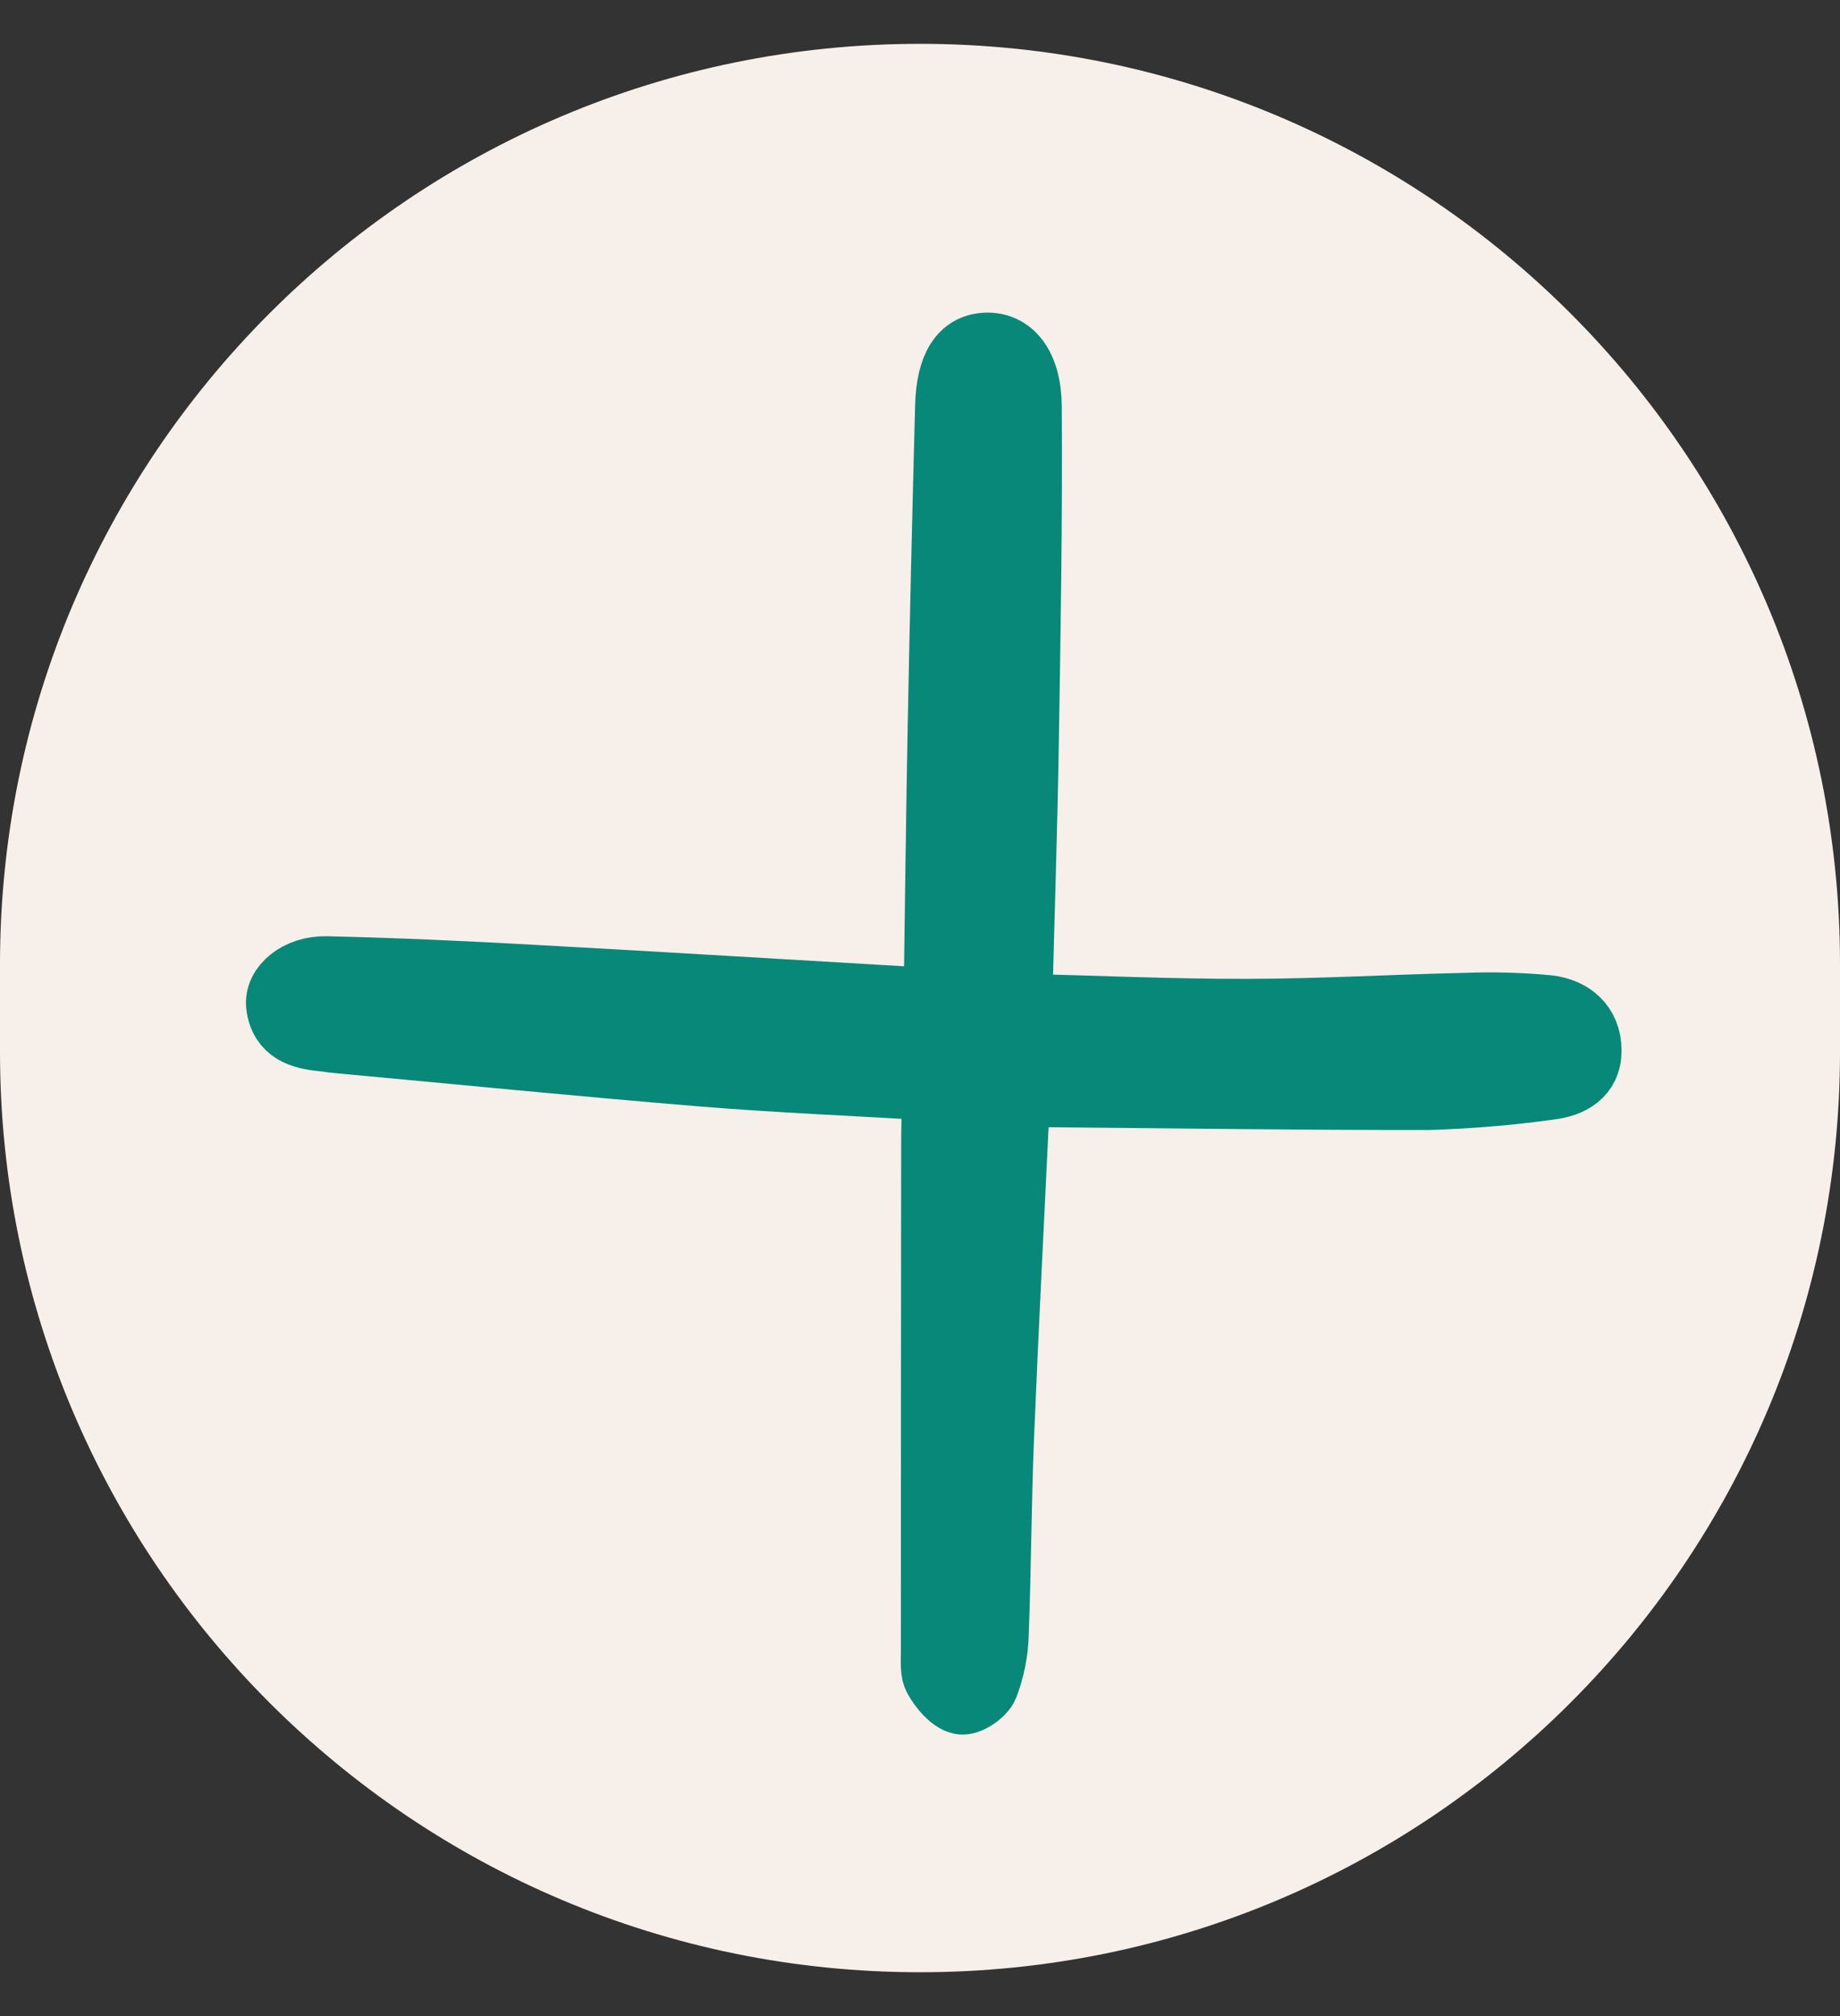
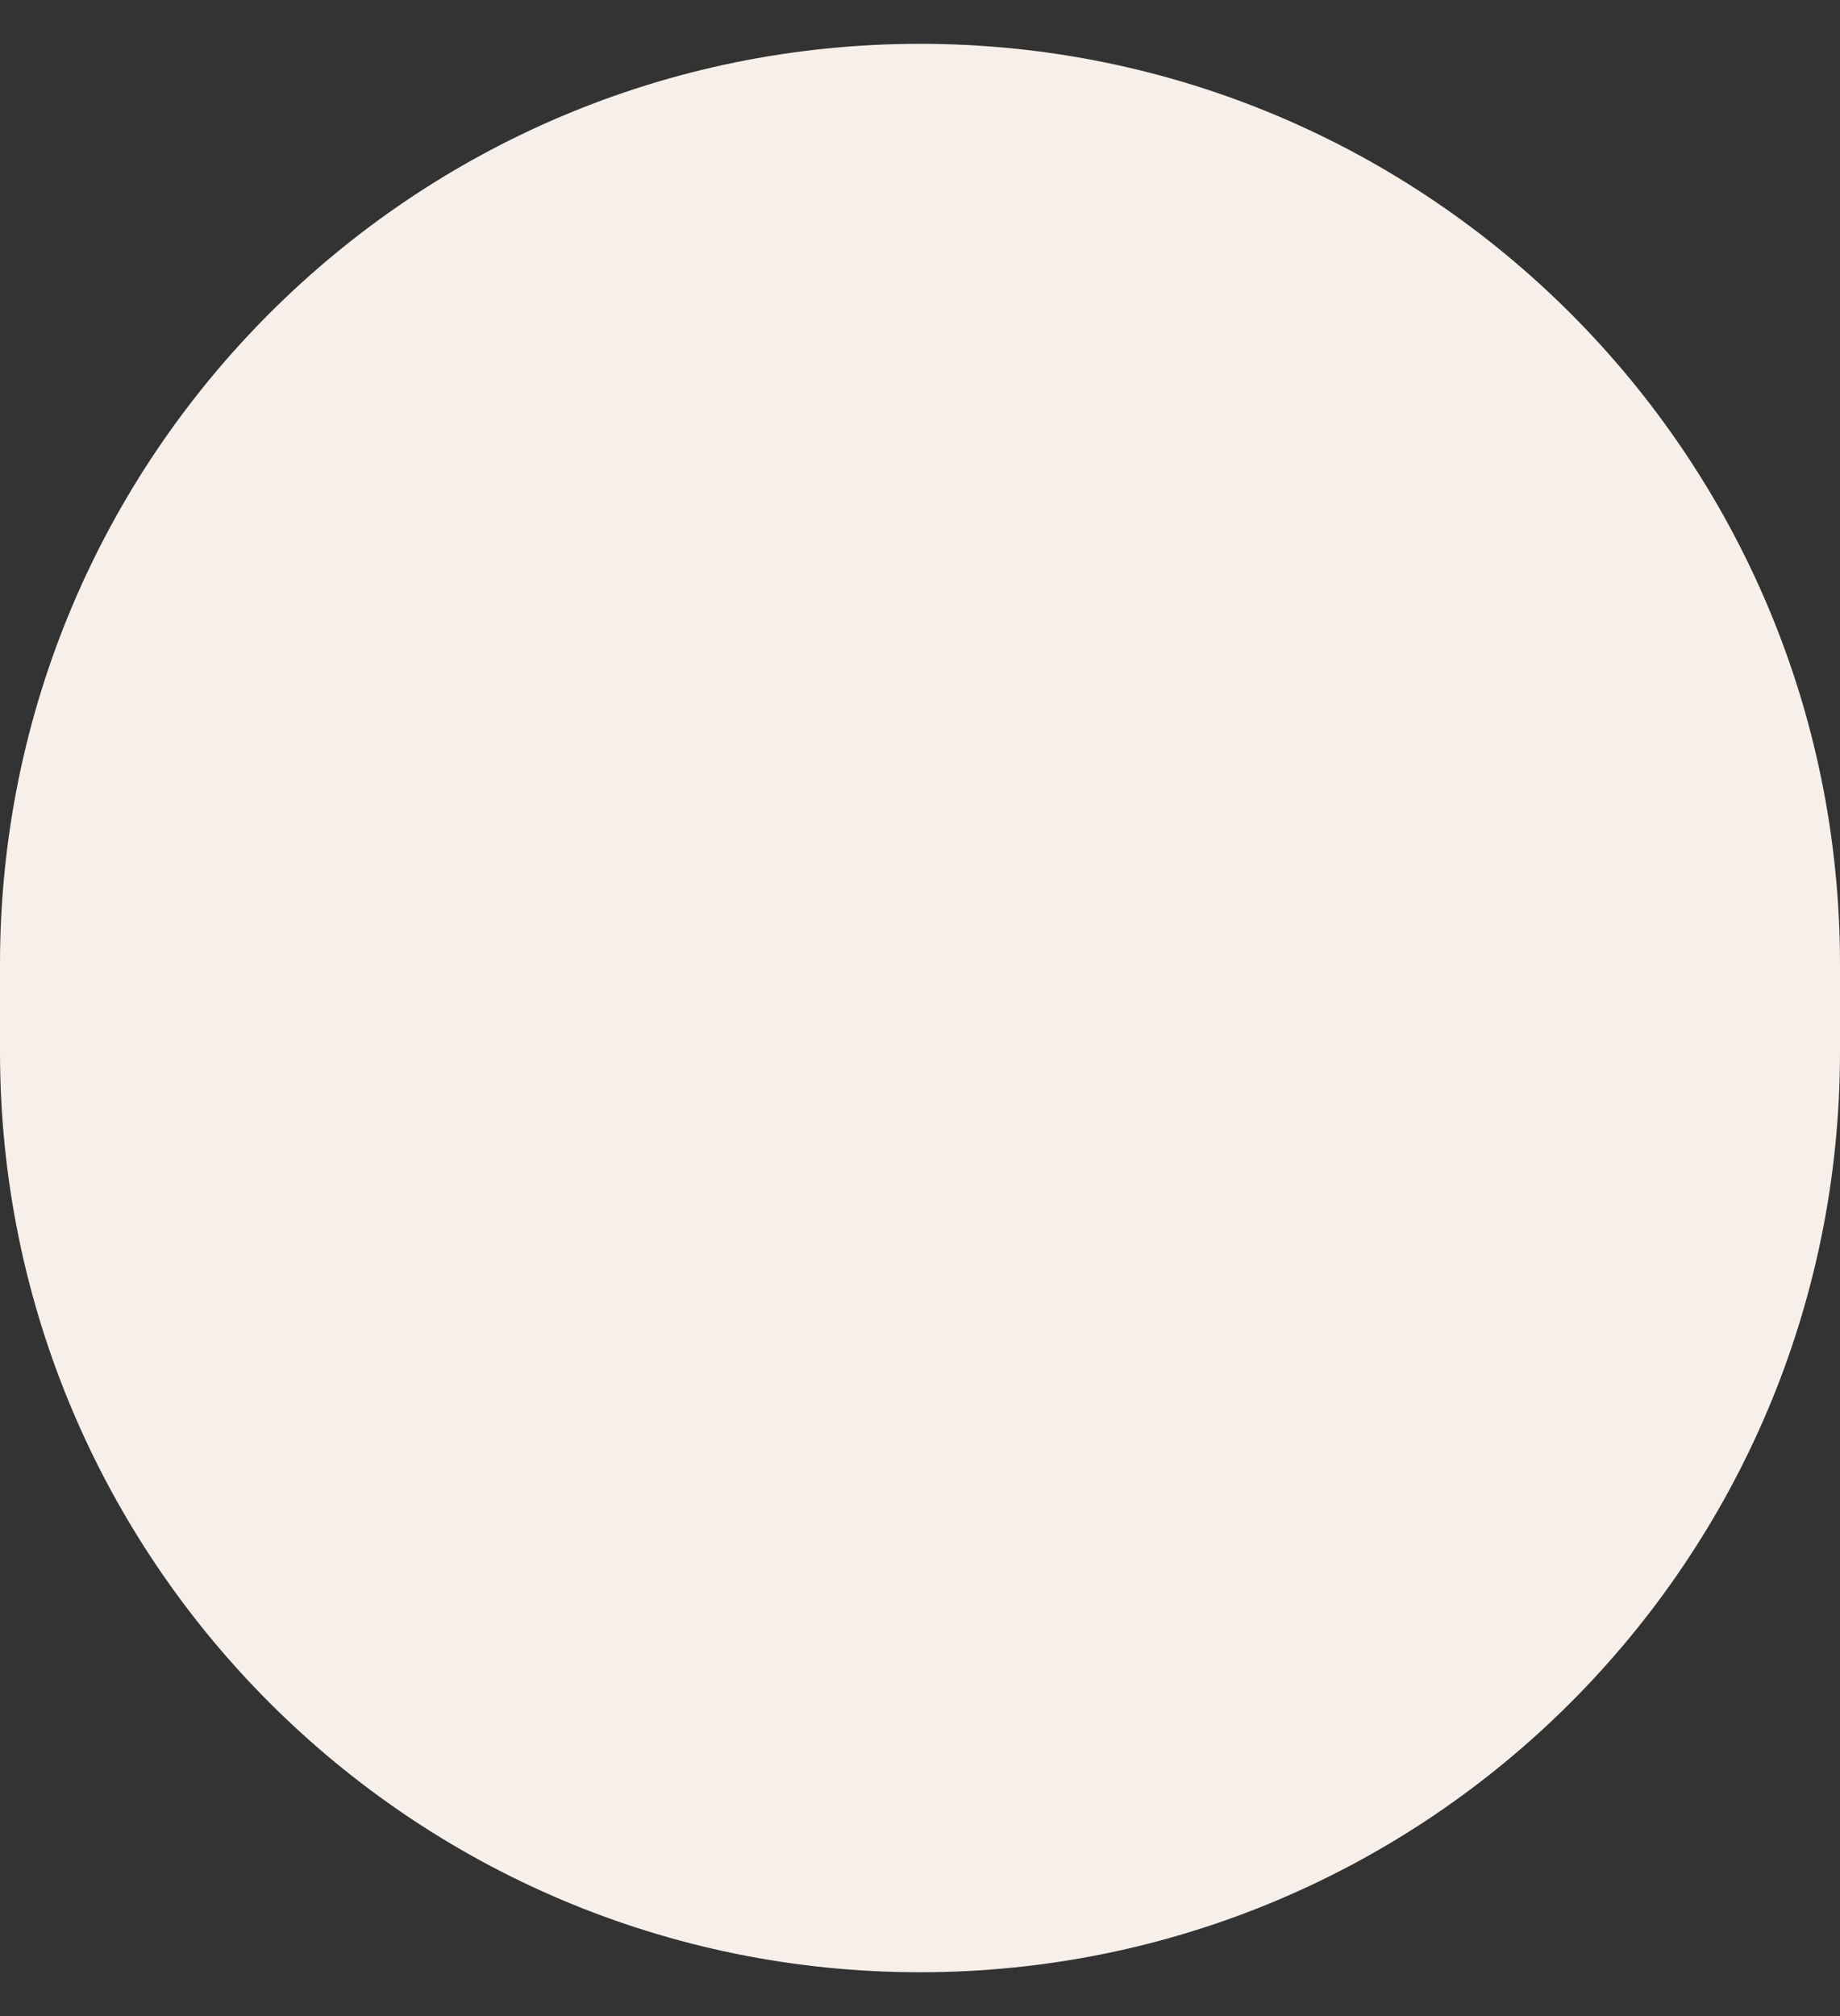
<svg xmlns="http://www.w3.org/2000/svg" width="21" height="23" viewBox="0 0 21 23" fill="none">
  <rect x="0" y="0" width="21" height="23" fill="#333333" stroke="none" />
  <path d="M0 11C0 5.201 4.701 0.5 10.5 0.5C16.299 0.5 21 5.201 21 11V12C21 17.799 16.299 22.5 10.5 22.5C4.701 22.5 0 17.799 0 12V11Z" fill="#F7EFE9" />
-   <path d="M11.611 12.472C11.548 13.8 11.48 15.094 11.427 16.388C11.396 17.138 11.395 17.889 11.366 18.639C11.361 18.841 11.322 19.04 11.25 19.228C11.214 19.319 11.048 19.43 10.967 19.412C10.859 19.387 10.753 19.257 10.69 19.148C10.643 19.068 10.658 18.949 10.657 18.848C10.657 16.926 10.658 15.005 10.66 13.084C10.66 12.869 10.667 12.653 10.671 12.41C9.778 12.357 8.901 12.321 8.026 12.25C6.629 12.135 5.233 11.996 3.837 11.867C3.786 11.863 3.736 11.852 3.685 11.848C3.441 11.825 3.22 11.76 3.184 11.472C3.158 11.257 3.402 11.049 3.724 11.056C4.525 11.074 5.327 11.111 6.128 11.156C7.591 11.236 9.053 11.326 10.516 11.411C10.574 11.41 10.631 11.404 10.688 11.395C10.703 10.345 10.715 9.303 10.735 8.261C10.758 7.052 10.787 5.844 10.819 4.636C10.831 4.183 10.978 3.956 11.249 3.942C11.531 3.928 11.74 4.165 11.743 4.64C11.752 5.925 11.73 7.209 11.709 8.494C11.693 9.473 11.66 10.451 11.634 11.483C12.516 11.505 13.378 11.544 14.239 11.542C15.066 11.541 15.892 11.492 16.718 11.474C17.036 11.461 17.354 11.47 17.671 11.5C17.932 11.531 18.13 11.694 18.132 11.98C18.134 12.262 17.922 12.373 17.68 12.401C17.227 12.464 16.771 12.502 16.313 12.516C14.876 12.519 13.438 12.497 12 12.485C11.886 12.484 11.772 12.477 11.611 12.472Z" fill="#088879" stroke="#088879" stroke-width="0.75" />
</svg>